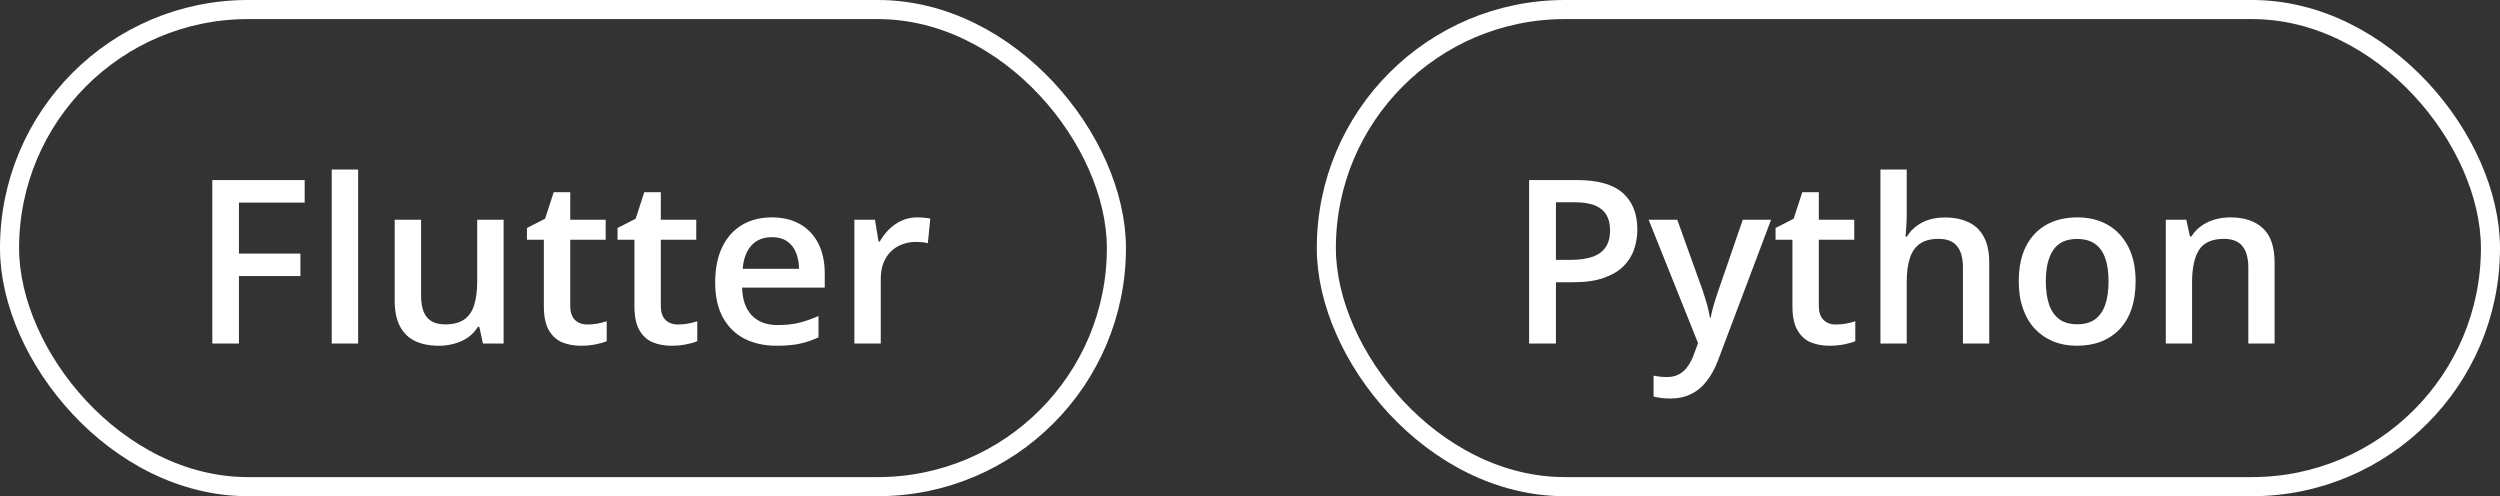
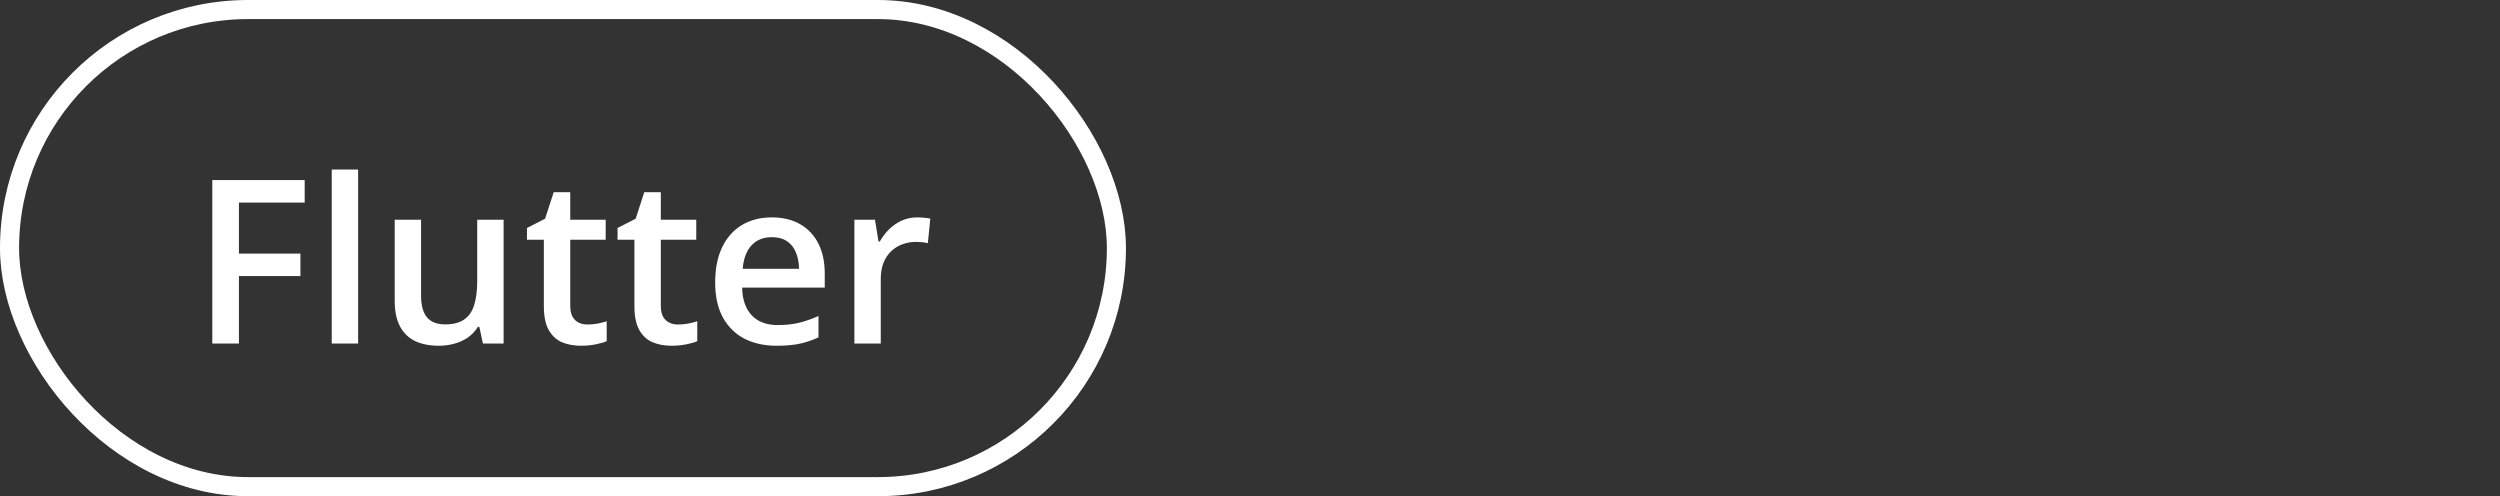
<svg xmlns="http://www.w3.org/2000/svg" width="131" height="26" viewBox="0 0 131 26" fill="none">
  <rect x="0" y="0" width="131" height="26" fill="#333333" stroke="none" />
  <rect x="0.5" y="0.5" width="58" height="25" rx="12.5" stroke="white" />
  <path d="M12.52 18L11.125 18L11.125 9.434L15.965 9.434L15.965 10.617L12.52 10.617L12.52 13.289L15.742 13.289L15.742 14.467L12.52 14.467L12.52 18ZM18.766 18L17.383 18L17.383 8.883L18.766 8.883L18.766 18ZM26.389 11.514L26.389 18L25.305 18L25.117 17.127L25.041 17.127C24.904 17.35 24.73 17.535 24.52 17.684C24.309 17.828 24.074 17.936 23.816 18.006C23.559 18.08 23.287 18.117 23.002 18.117C22.514 18.117 22.096 18.035 21.748 17.871C21.404 17.703 21.141 17.445 20.957 17.098C20.773 16.75 20.682 16.301 20.682 15.75L20.682 11.514L22.064 11.514L22.064 15.492C22.064 15.996 22.166 16.373 22.369 16.623C22.576 16.873 22.896 16.998 23.33 16.998C23.748 16.998 24.08 16.912 24.326 16.74C24.572 16.568 24.746 16.314 24.848 15.979C24.953 15.643 25.006 15.23 25.006 14.742L25.006 11.514L26.389 11.514ZM30.777 17.004C30.957 17.004 31.135 16.988 31.311 16.957C31.486 16.922 31.646 16.881 31.791 16.834L31.791 17.877C31.639 17.943 31.441 18 31.199 18.047C30.957 18.094 30.705 18.117 30.443 18.117C30.076 18.117 29.746 18.057 29.453 17.936C29.16 17.811 28.928 17.598 28.756 17.297C28.584 16.996 28.498 16.58 28.498 16.049L28.498 12.562L27.613 12.562L27.613 11.947L28.562 11.461L29.014 10.072L29.881 10.072L29.881 11.514L31.738 11.514L31.738 12.562L29.881 12.562L29.881 16.031C29.881 16.359 29.963 16.604 30.127 16.764C30.291 16.924 30.508 17.004 30.777 17.004ZM35.523 17.004C35.703 17.004 35.881 16.988 36.057 16.957C36.232 16.922 36.393 16.881 36.537 16.834L36.537 17.877C36.385 17.943 36.188 18 35.945 18.047C35.703 18.094 35.451 18.117 35.19 18.117C34.822 18.117 34.492 18.057 34.199 17.936C33.906 17.811 33.674 17.598 33.502 17.297C33.33 16.996 33.244 16.58 33.244 16.049L33.244 12.562L32.359 12.562L32.359 11.947L33.309 11.461L33.76 10.072L34.627 10.072L34.627 11.514L36.484 11.514L36.484 12.562L34.627 12.562L34.627 16.031C34.627 16.359 34.709 16.604 34.873 16.764C35.037 16.924 35.254 17.004 35.523 17.004ZM40.44 11.391C41.018 11.391 41.514 11.51 41.928 11.748C42.342 11.986 42.66 12.324 42.883 12.762C43.105 13.199 43.217 13.723 43.217 14.332L43.217 15.07L38.887 15.07C38.902 15.699 39.07 16.184 39.391 16.523C39.715 16.863 40.168 17.033 40.75 17.033C41.164 17.033 41.535 16.994 41.863 16.916C42.195 16.834 42.537 16.715 42.889 16.559L42.889 17.678C42.565 17.83 42.234 17.941 41.898 18.012C41.562 18.082 41.16 18.117 40.691 18.117C40.055 18.117 39.494 17.994 39.01 17.748C38.529 17.498 38.152 17.127 37.879 16.635C37.609 16.143 37.475 15.531 37.475 14.801C37.475 14.074 37.598 13.457 37.844 12.949C38.09 12.441 38.435 12.055 38.881 11.789C39.326 11.523 39.846 11.391 40.44 11.391ZM40.44 12.428C40.006 12.428 39.654 12.568 39.385 12.85C39.119 13.131 38.963 13.543 38.916 14.086L41.869 14.086C41.865 13.762 41.81 13.475 41.705 13.225C41.603 12.975 41.447 12.779 41.236 12.639C41.029 12.498 40.764 12.428 40.44 12.428ZM48.057 11.391C48.166 11.391 48.285 11.396 48.414 11.408C48.543 11.42 48.654 11.435 48.748 11.455L48.619 12.744C48.537 12.721 48.435 12.703 48.315 12.691C48.197 12.68 48.092 12.674 47.998 12.674C47.752 12.674 47.518 12.715 47.295 12.797C47.072 12.875 46.875 12.996 46.703 13.16C46.531 13.32 46.397 13.521 46.299 13.764C46.201 14.006 46.152 14.287 46.152 14.607L46.152 18L44.77 18L44.77 11.514L45.848 11.514L46.035 12.656L46.1 12.656C46.228 12.426 46.389 12.215 46.58 12.023C46.772 11.832 46.99 11.68 47.236 11.566C47.486 11.449 47.76 11.391 48.057 11.391Z" fill="white" />
-   <rect x="69.5" y="0.5" width="61" height="25" rx="12.5" stroke="white" />
-   <path d="M82.615 9.434C83.721 9.434 84.527 9.66 85.035 10.113C85.543 10.566 85.797 11.201 85.797 12.018C85.797 12.389 85.738 12.742 85.621 13.078C85.508 13.41 85.32 13.705 85.059 13.963C84.797 14.217 84.451 14.418 84.022 14.566C83.596 14.715 83.07 14.789 82.445 14.789L81.531 14.789L81.531 18L80.125 18L80.125 9.434L82.615 9.434ZM82.522 10.6L81.531 10.6L81.531 13.617L82.299 13.617C82.74 13.617 83.115 13.566 83.424 13.465C83.732 13.359 83.967 13.193 84.127 12.967C84.287 12.74 84.367 12.441 84.367 12.07C84.367 11.574 84.217 11.205 83.916 10.963C83.619 10.721 83.154 10.6 82.522 10.6ZM86.389 11.514L87.889 11.514L89.219 15.217C89.277 15.385 89.33 15.551 89.377 15.715C89.428 15.875 89.471 16.033 89.506 16.189C89.545 16.346 89.576 16.502 89.6 16.658L89.635 16.658C89.674 16.455 89.728 16.229 89.799 15.979C89.873 15.725 89.955 15.471 90.045 15.217L91.322 11.514L92.805 11.514L90.022 18.891C89.861 19.312 89.664 19.672 89.43 19.969C89.199 20.27 88.926 20.496 88.609 20.648C88.293 20.805 87.932 20.883 87.525 20.883C87.33 20.883 87.16 20.871 87.016 20.848C86.871 20.828 86.748 20.807 86.647 20.783L86.647 19.682C86.728 19.701 86.832 19.719 86.957 19.734C87.082 19.75 87.211 19.758 87.344 19.758C87.59 19.758 87.803 19.709 87.982 19.611C88.162 19.514 88.314 19.375 88.439 19.195C88.564 19.02 88.668 18.818 88.75 18.592L88.978 17.982L86.389 11.514ZM96.203 17.004C96.383 17.004 96.561 16.988 96.736 16.957C96.912 16.922 97.072 16.881 97.217 16.834L97.217 17.877C97.064 17.943 96.867 18 96.625 18.047C96.383 18.094 96.131 18.117 95.869 18.117C95.502 18.117 95.172 18.057 94.879 17.936C94.586 17.811 94.353 17.598 94.182 17.297C94.01 16.996 93.924 16.58 93.924 16.049L93.924 12.562L93.039 12.562L93.039 11.947L93.988 11.461L94.439 10.072L95.307 10.072L95.307 11.514L97.164 11.514L97.164 12.562L95.307 12.562L95.307 16.031C95.307 16.359 95.389 16.604 95.553 16.764C95.717 16.924 95.934 17.004 96.203 17.004ZM99.912 8.883L99.912 11.174C99.912 11.412 99.904 11.645 99.889 11.871C99.877 12.098 99.863 12.273 99.848 12.398L99.924 12.398C100.061 12.172 100.229 11.986 100.428 11.842C100.627 11.693 100.85 11.582 101.096 11.508C101.346 11.434 101.611 11.396 101.893 11.396C102.389 11.396 102.811 11.48 103.158 11.648C103.506 11.812 103.771 12.068 103.955 12.416C104.143 12.764 104.236 13.215 104.236 13.77L104.236 18L102.859 18L102.859 14.027C102.859 13.523 102.756 13.146 102.549 12.896C102.342 12.643 102.021 12.516 101.588 12.516C101.17 12.516 100.838 12.604 100.592 12.779C100.35 12.951 100.176 13.207 100.07 13.547C99.965 13.883 99.912 14.293 99.912 14.777L99.912 18L98.535 18L98.535 8.883L99.912 8.883ZM111.906 14.742C111.906 15.281 111.836 15.76 111.695 16.178C111.555 16.596 111.35 16.949 111.08 17.238C110.811 17.523 110.486 17.742 110.107 17.895C109.729 18.043 109.301 18.117 108.824 18.117C108.379 18.117 107.971 18.043 107.6 17.895C107.229 17.742 106.906 17.523 106.633 17.238C106.363 16.949 106.154 16.596 106.006 16.178C105.857 15.76 105.783 15.281 105.783 14.742C105.783 14.027 105.906 13.422 106.152 12.926C106.402 12.426 106.758 12.045 107.219 11.783C107.68 11.521 108.229 11.391 108.865 11.391C109.463 11.391 109.99 11.521 110.447 11.783C110.904 12.045 111.262 12.426 111.52 12.926C111.777 13.426 111.906 14.031 111.906 14.742ZM107.201 14.742C107.201 15.215 107.258 15.619 107.371 15.955C107.488 16.291 107.668 16.549 107.91 16.729C108.152 16.904 108.465 16.992 108.848 16.992C109.23 16.992 109.543 16.904 109.785 16.729C110.027 16.549 110.205 16.291 110.318 15.955C110.432 15.619 110.488 15.215 110.488 14.742C110.488 14.27 110.432 13.869 110.318 13.541C110.205 13.209 110.027 12.957 109.785 12.785C109.543 12.609 109.229 12.521 108.842 12.521C108.271 12.521 107.855 12.713 107.594 13.096C107.332 13.479 107.201 14.027 107.201 14.742ZM116.869 11.391C117.6 11.391 118.168 11.58 118.574 11.959C118.984 12.334 119.189 12.938 119.189 13.77L119.189 18L117.812 18L117.812 14.027C117.812 13.523 117.709 13.146 117.502 12.896C117.295 12.643 116.975 12.516 116.541 12.516C115.912 12.516 115.475 12.709 115.229 13.096C114.986 13.482 114.865 14.043 114.865 14.777L114.865 18L113.488 18L113.488 11.514L114.561 11.514L114.754 12.393L114.83 12.393C114.971 12.166 115.145 11.98 115.352 11.836C115.562 11.688 115.797 11.576 116.055 11.502C116.316 11.428 116.588 11.391 116.869 11.391Z" fill="white" />
</svg>